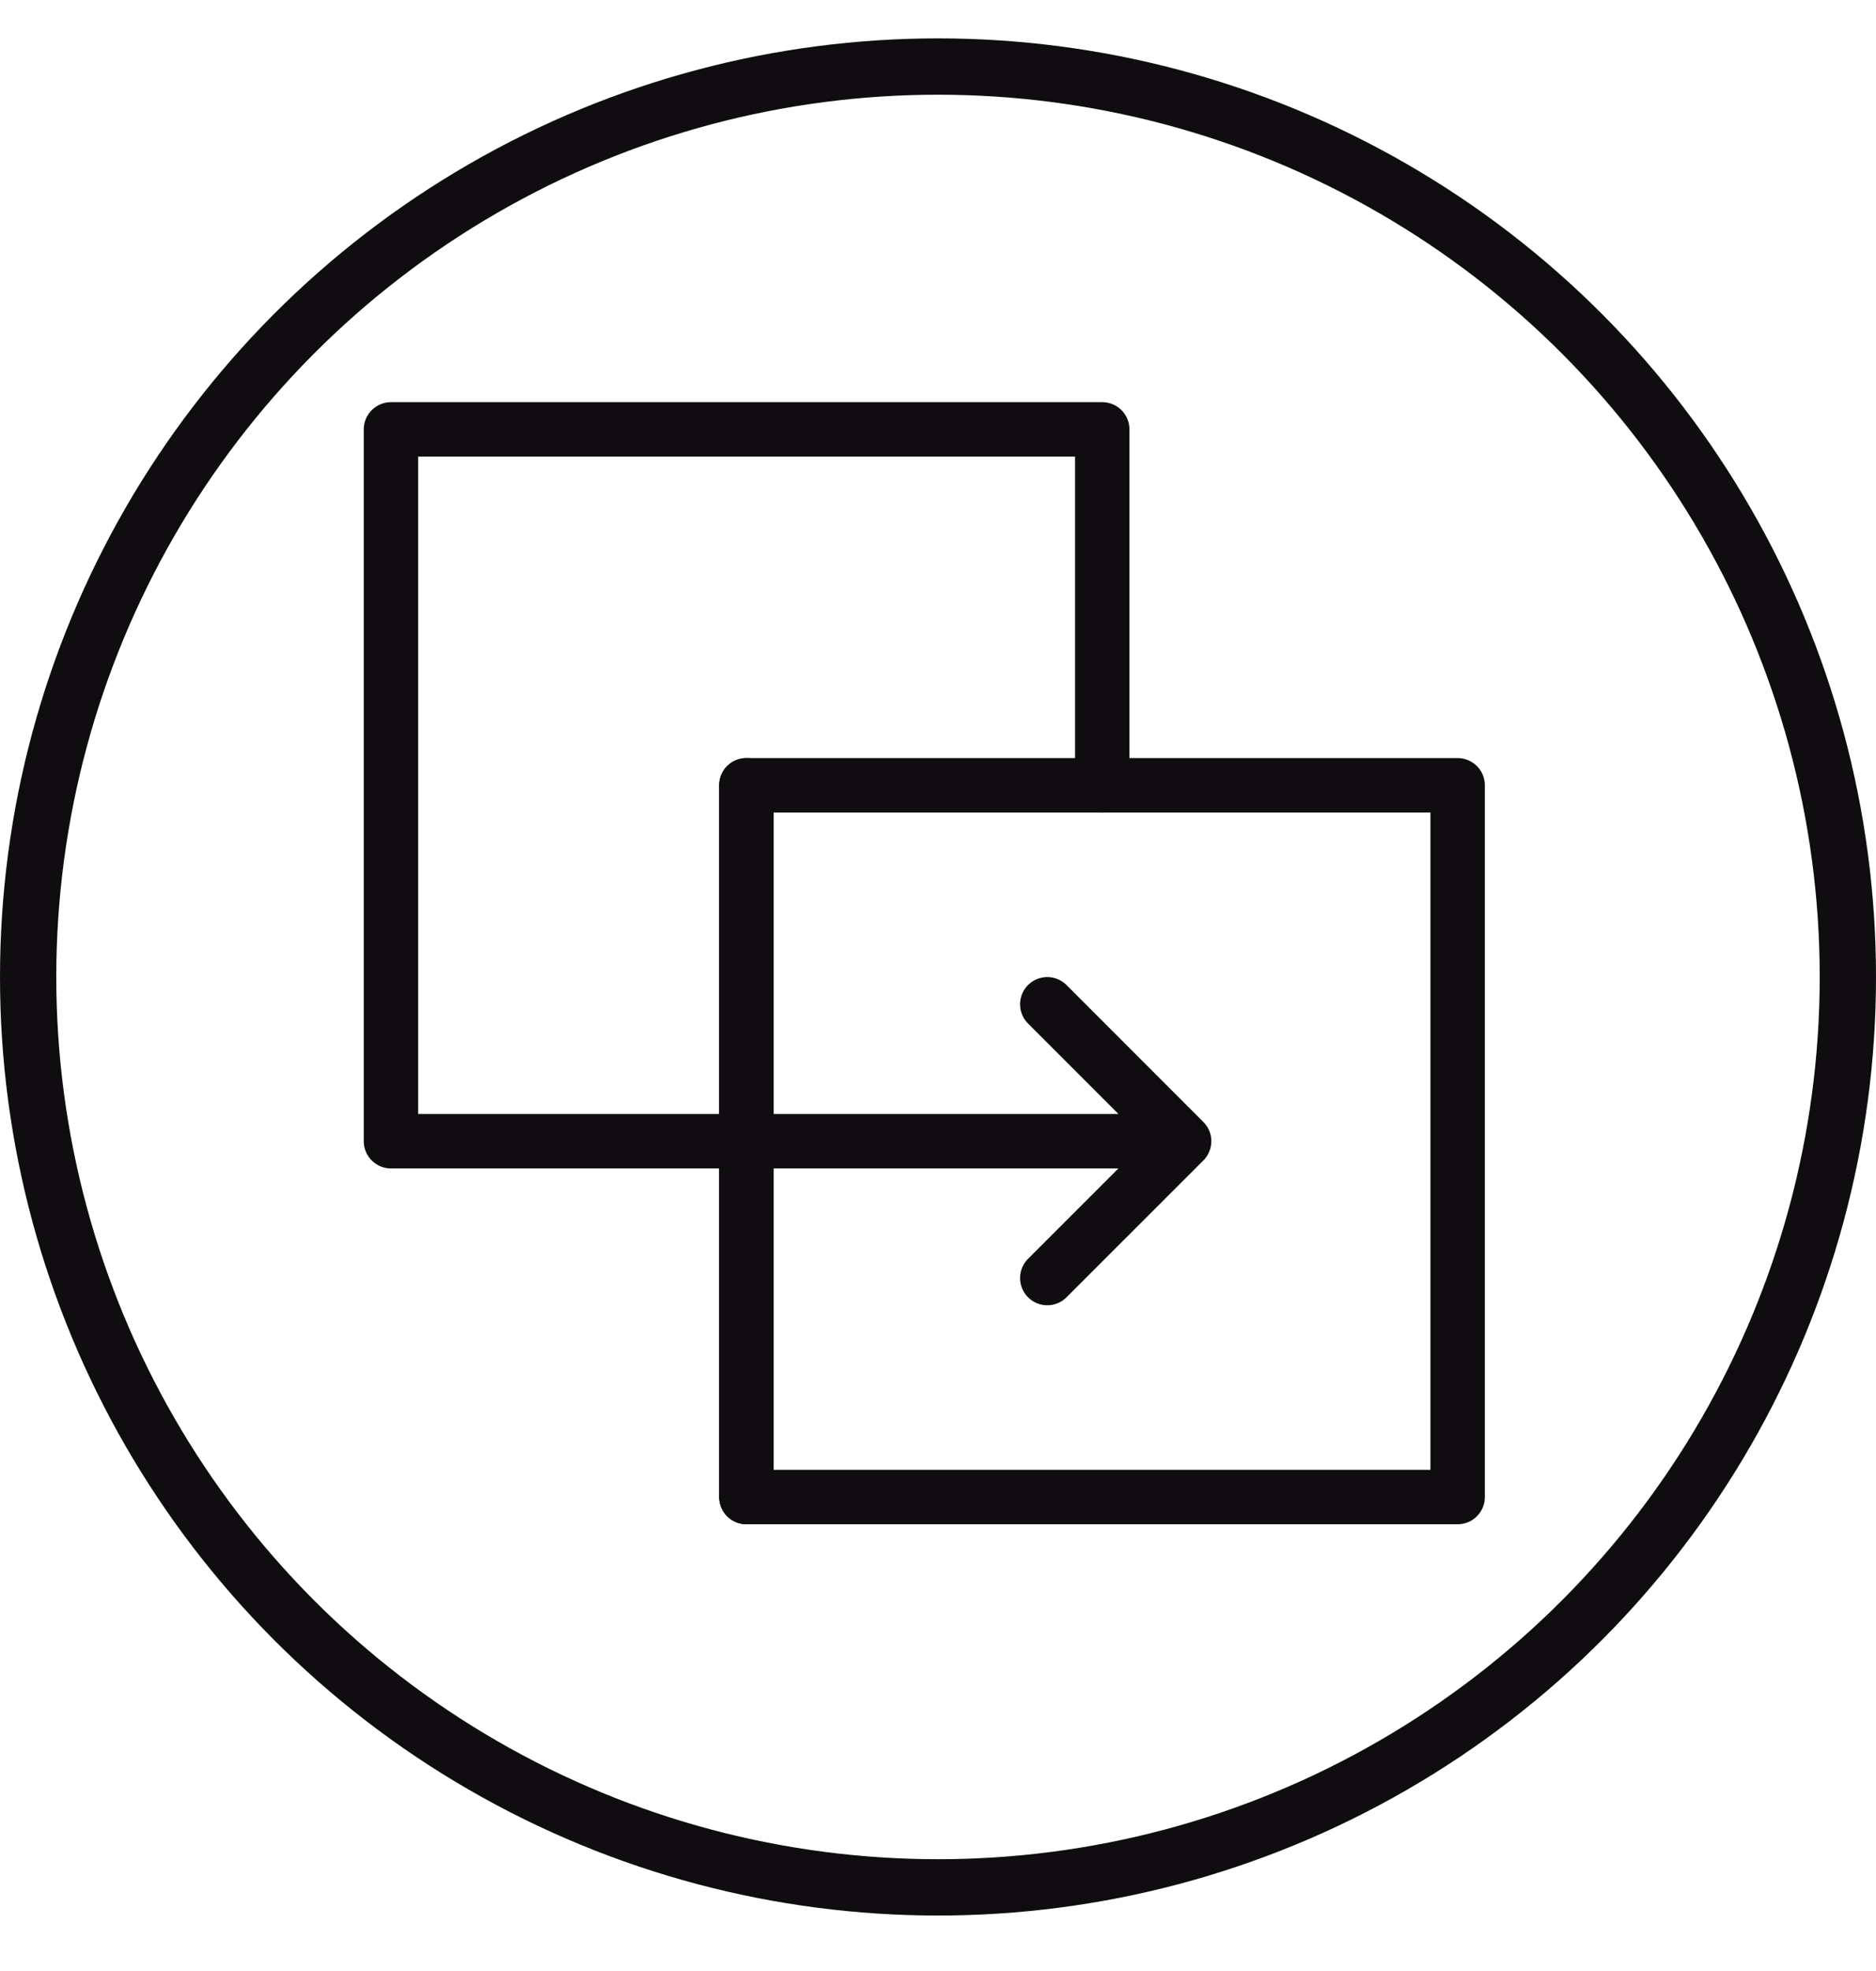
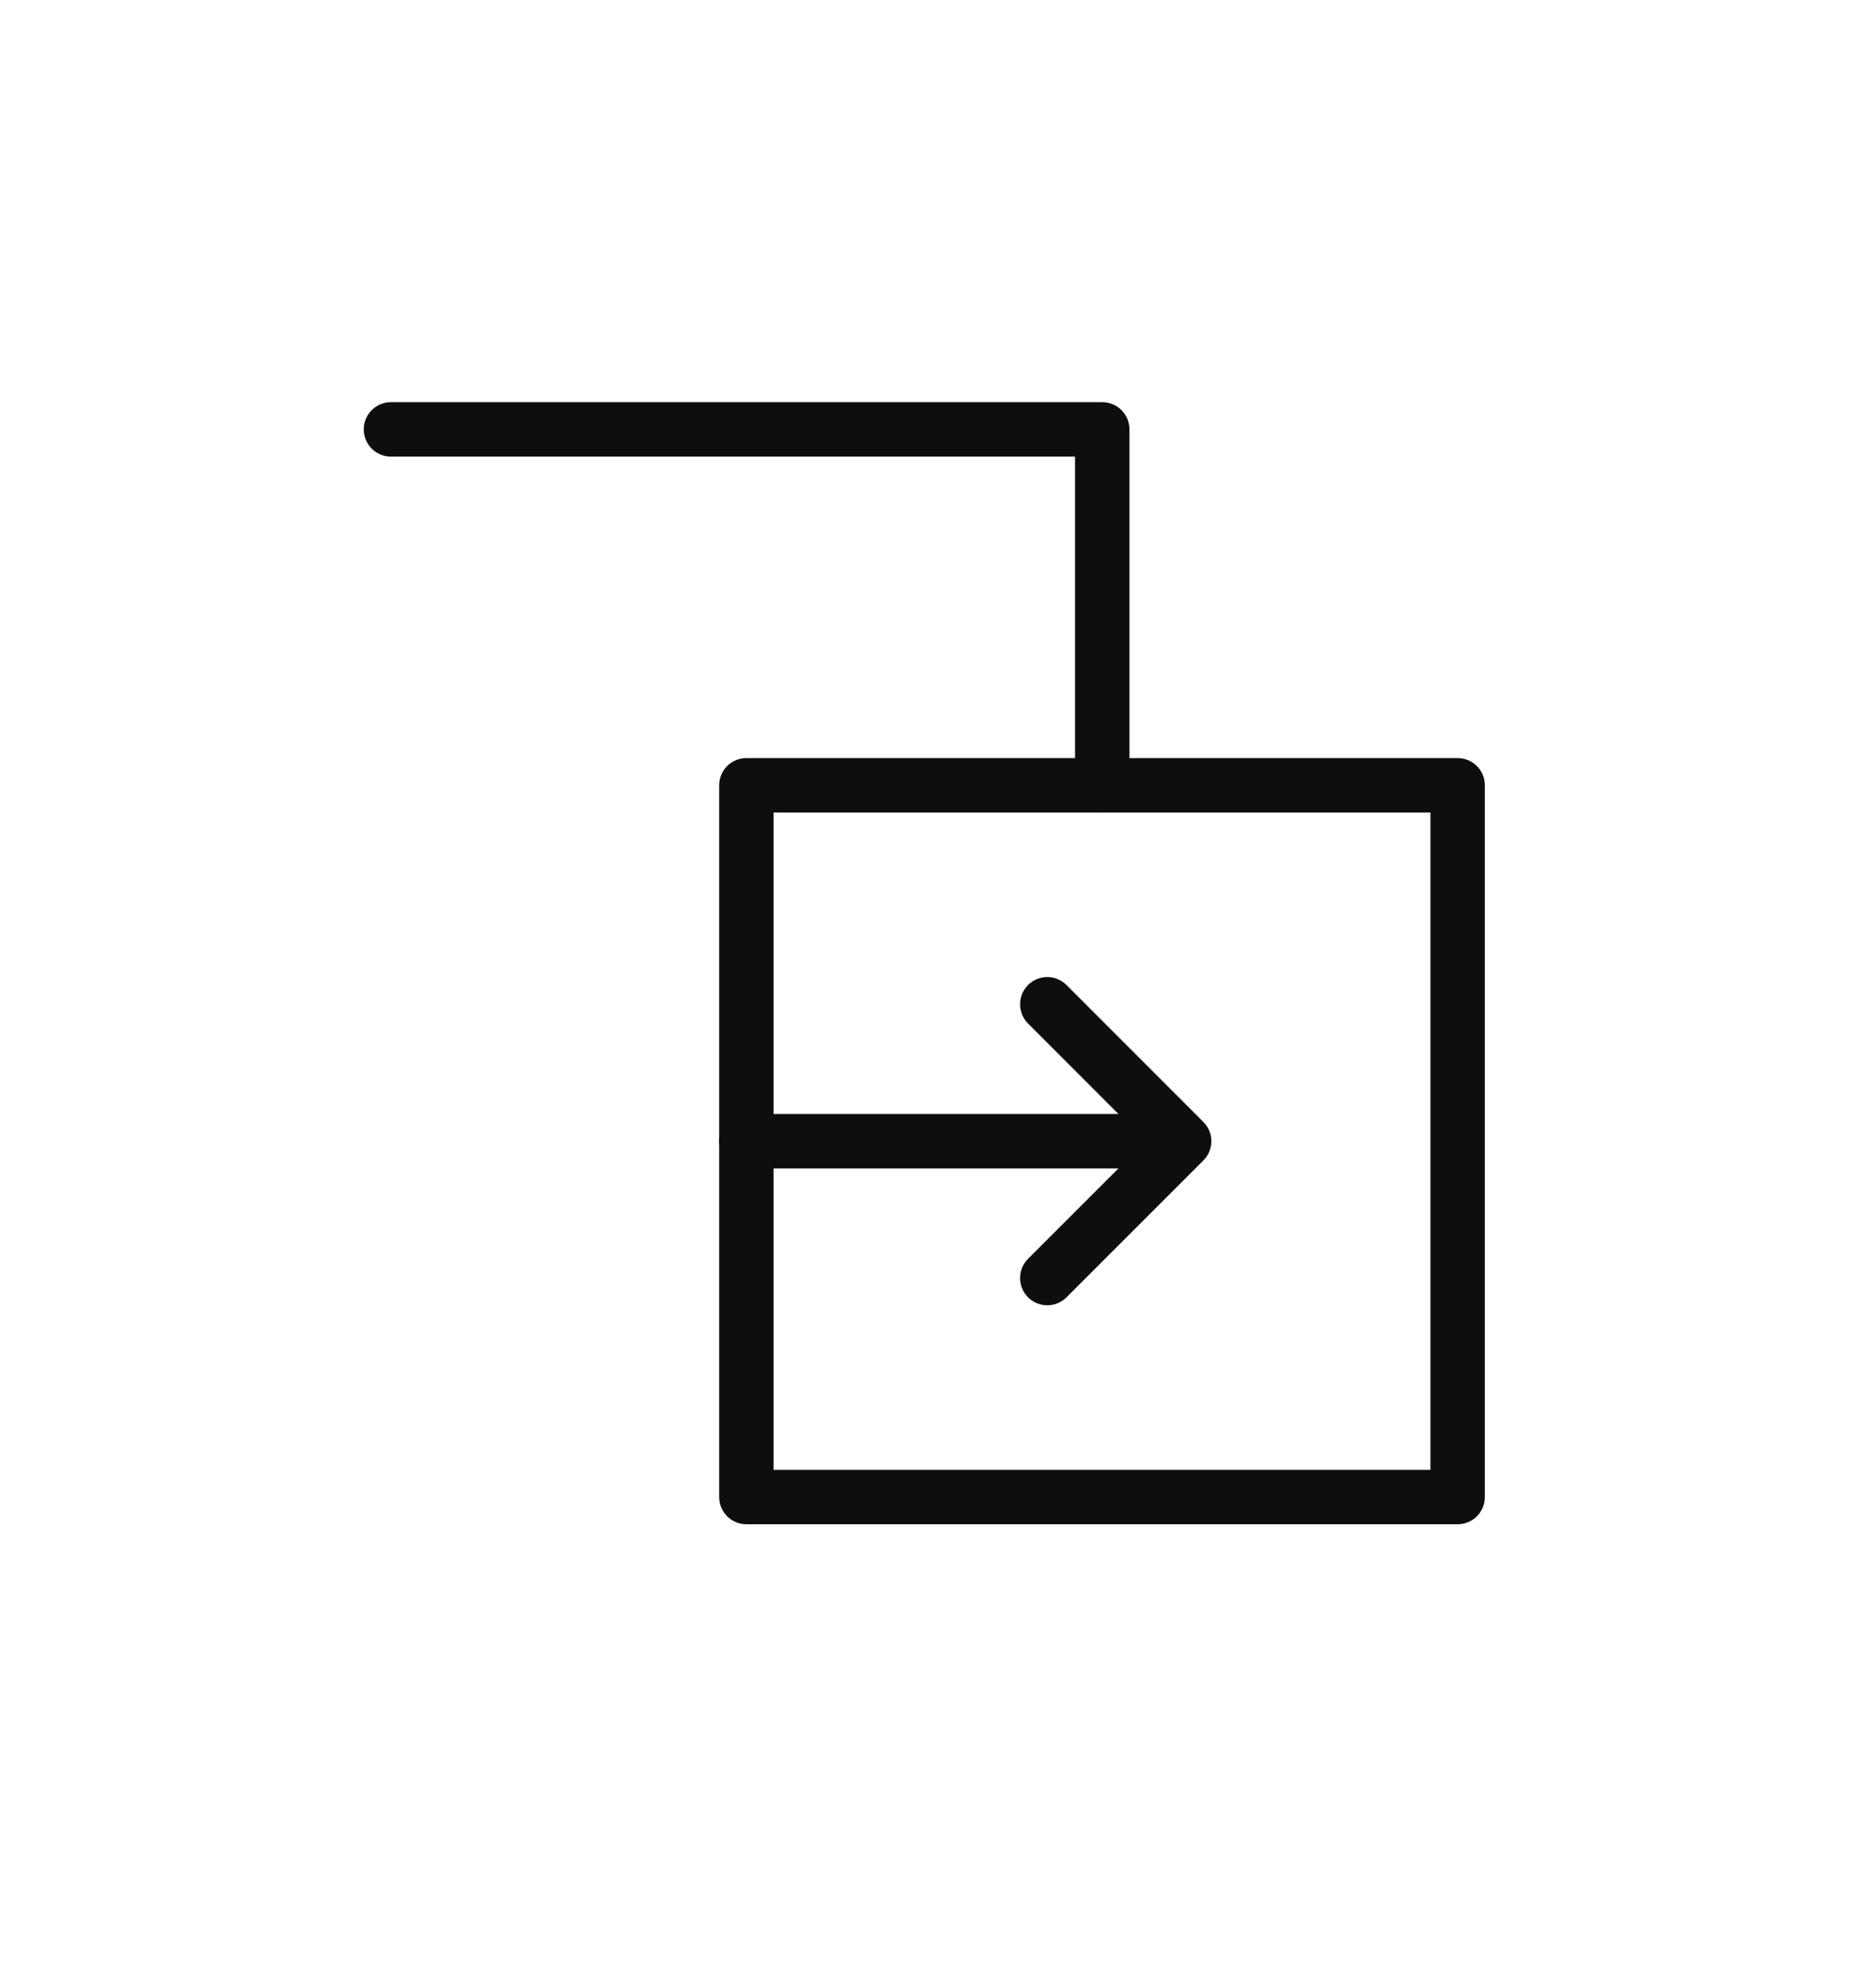
<svg xmlns="http://www.w3.org/2000/svg" width="20" height="21" viewBox="0 0 20 21" fill="none">
-   <circle cx="10" cy="10.409" r="9.7" stroke="#0F0D0F" stroke-width="0.6" />
-   <path d="M11.751 8.367V4.575H4.168V12.159H7.96" stroke="#0F0D0F" stroke-width="0.58" stroke-linecap="round" stroke-linejoin="round" />
+   <path d="M11.751 8.367V4.575H4.168H7.96" stroke="#0F0D0F" stroke-width="0.58" stroke-linecap="round" stroke-linejoin="round" />
  <path d="M15.54 15.95V8.367H7.957V15.95H15.54Z" stroke="#0F0D0F" stroke-width="0.58" stroke-linecap="round" stroke-linejoin="round" />
  <path d="M12.624 12.159H7.957M12.624 12.159L11.165 10.7M12.624 12.159L11.165 13.617" stroke="#0F0D0F" stroke-width="0.58" stroke-linecap="round" stroke-linejoin="round" />
-   <path d="M7.957 8.367V15.95" stroke="#0F0D0F" stroke-width="0.58" stroke-linecap="round" stroke-linejoin="round" />
</svg>